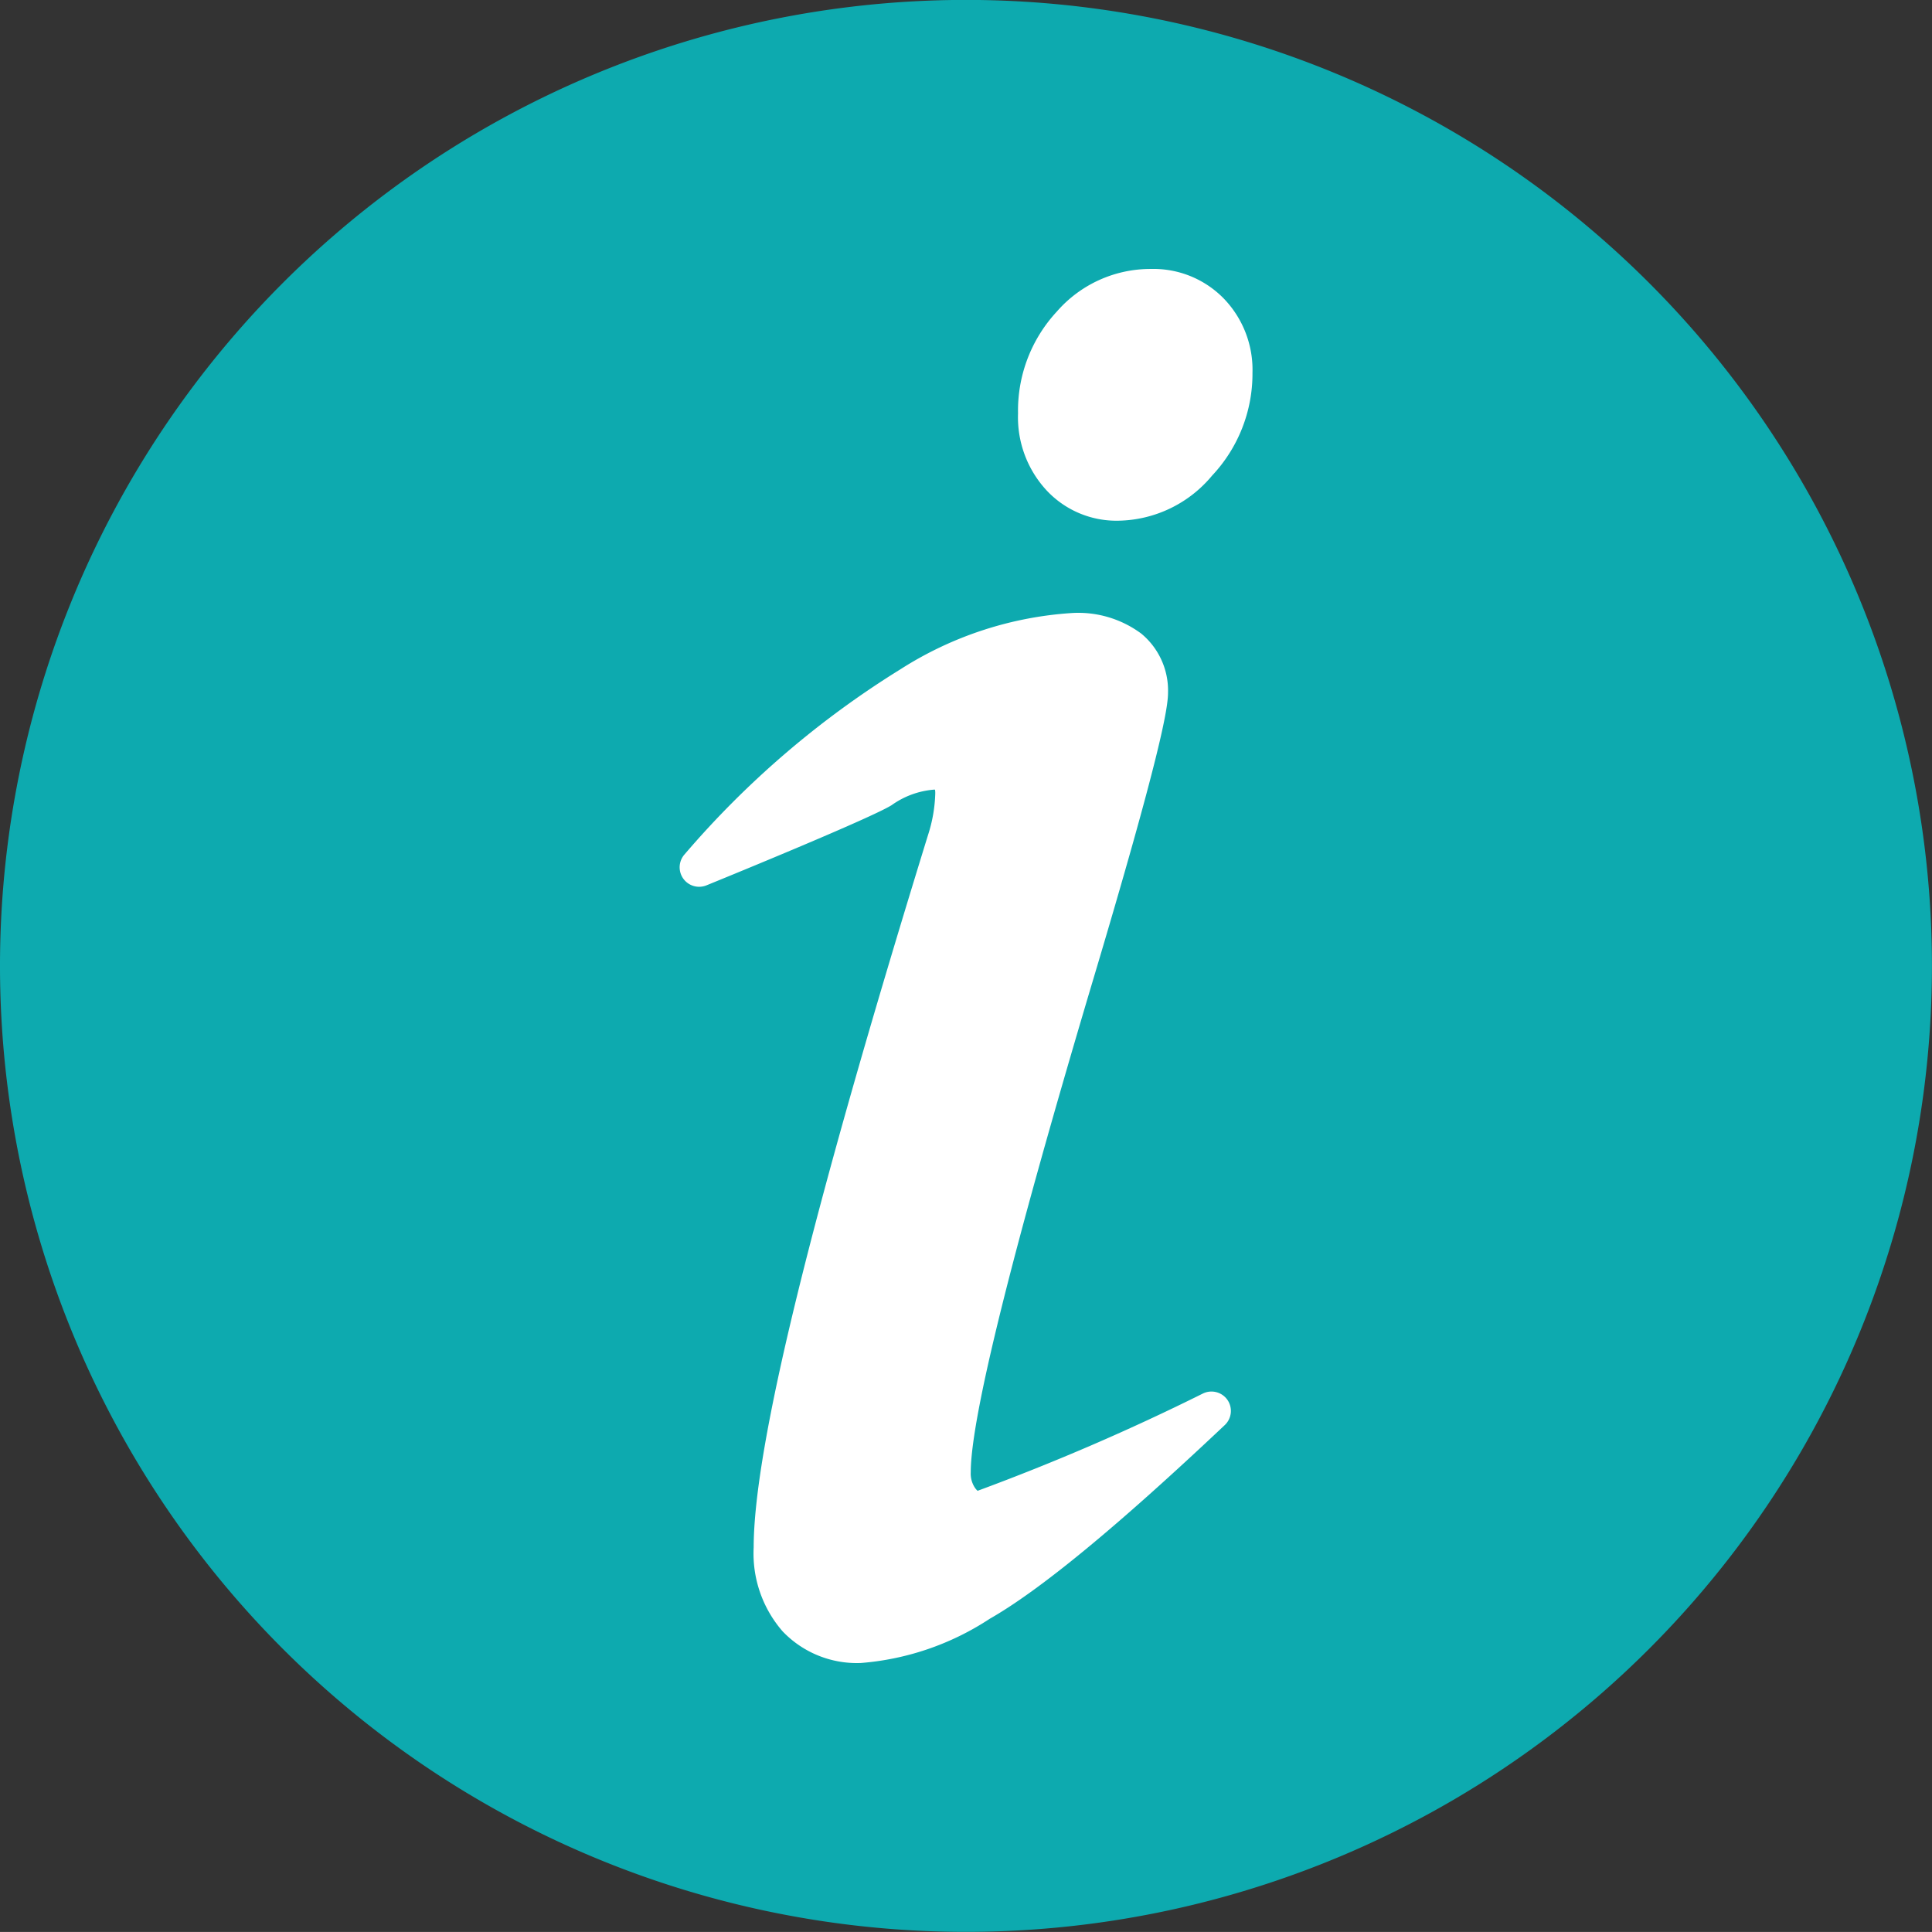
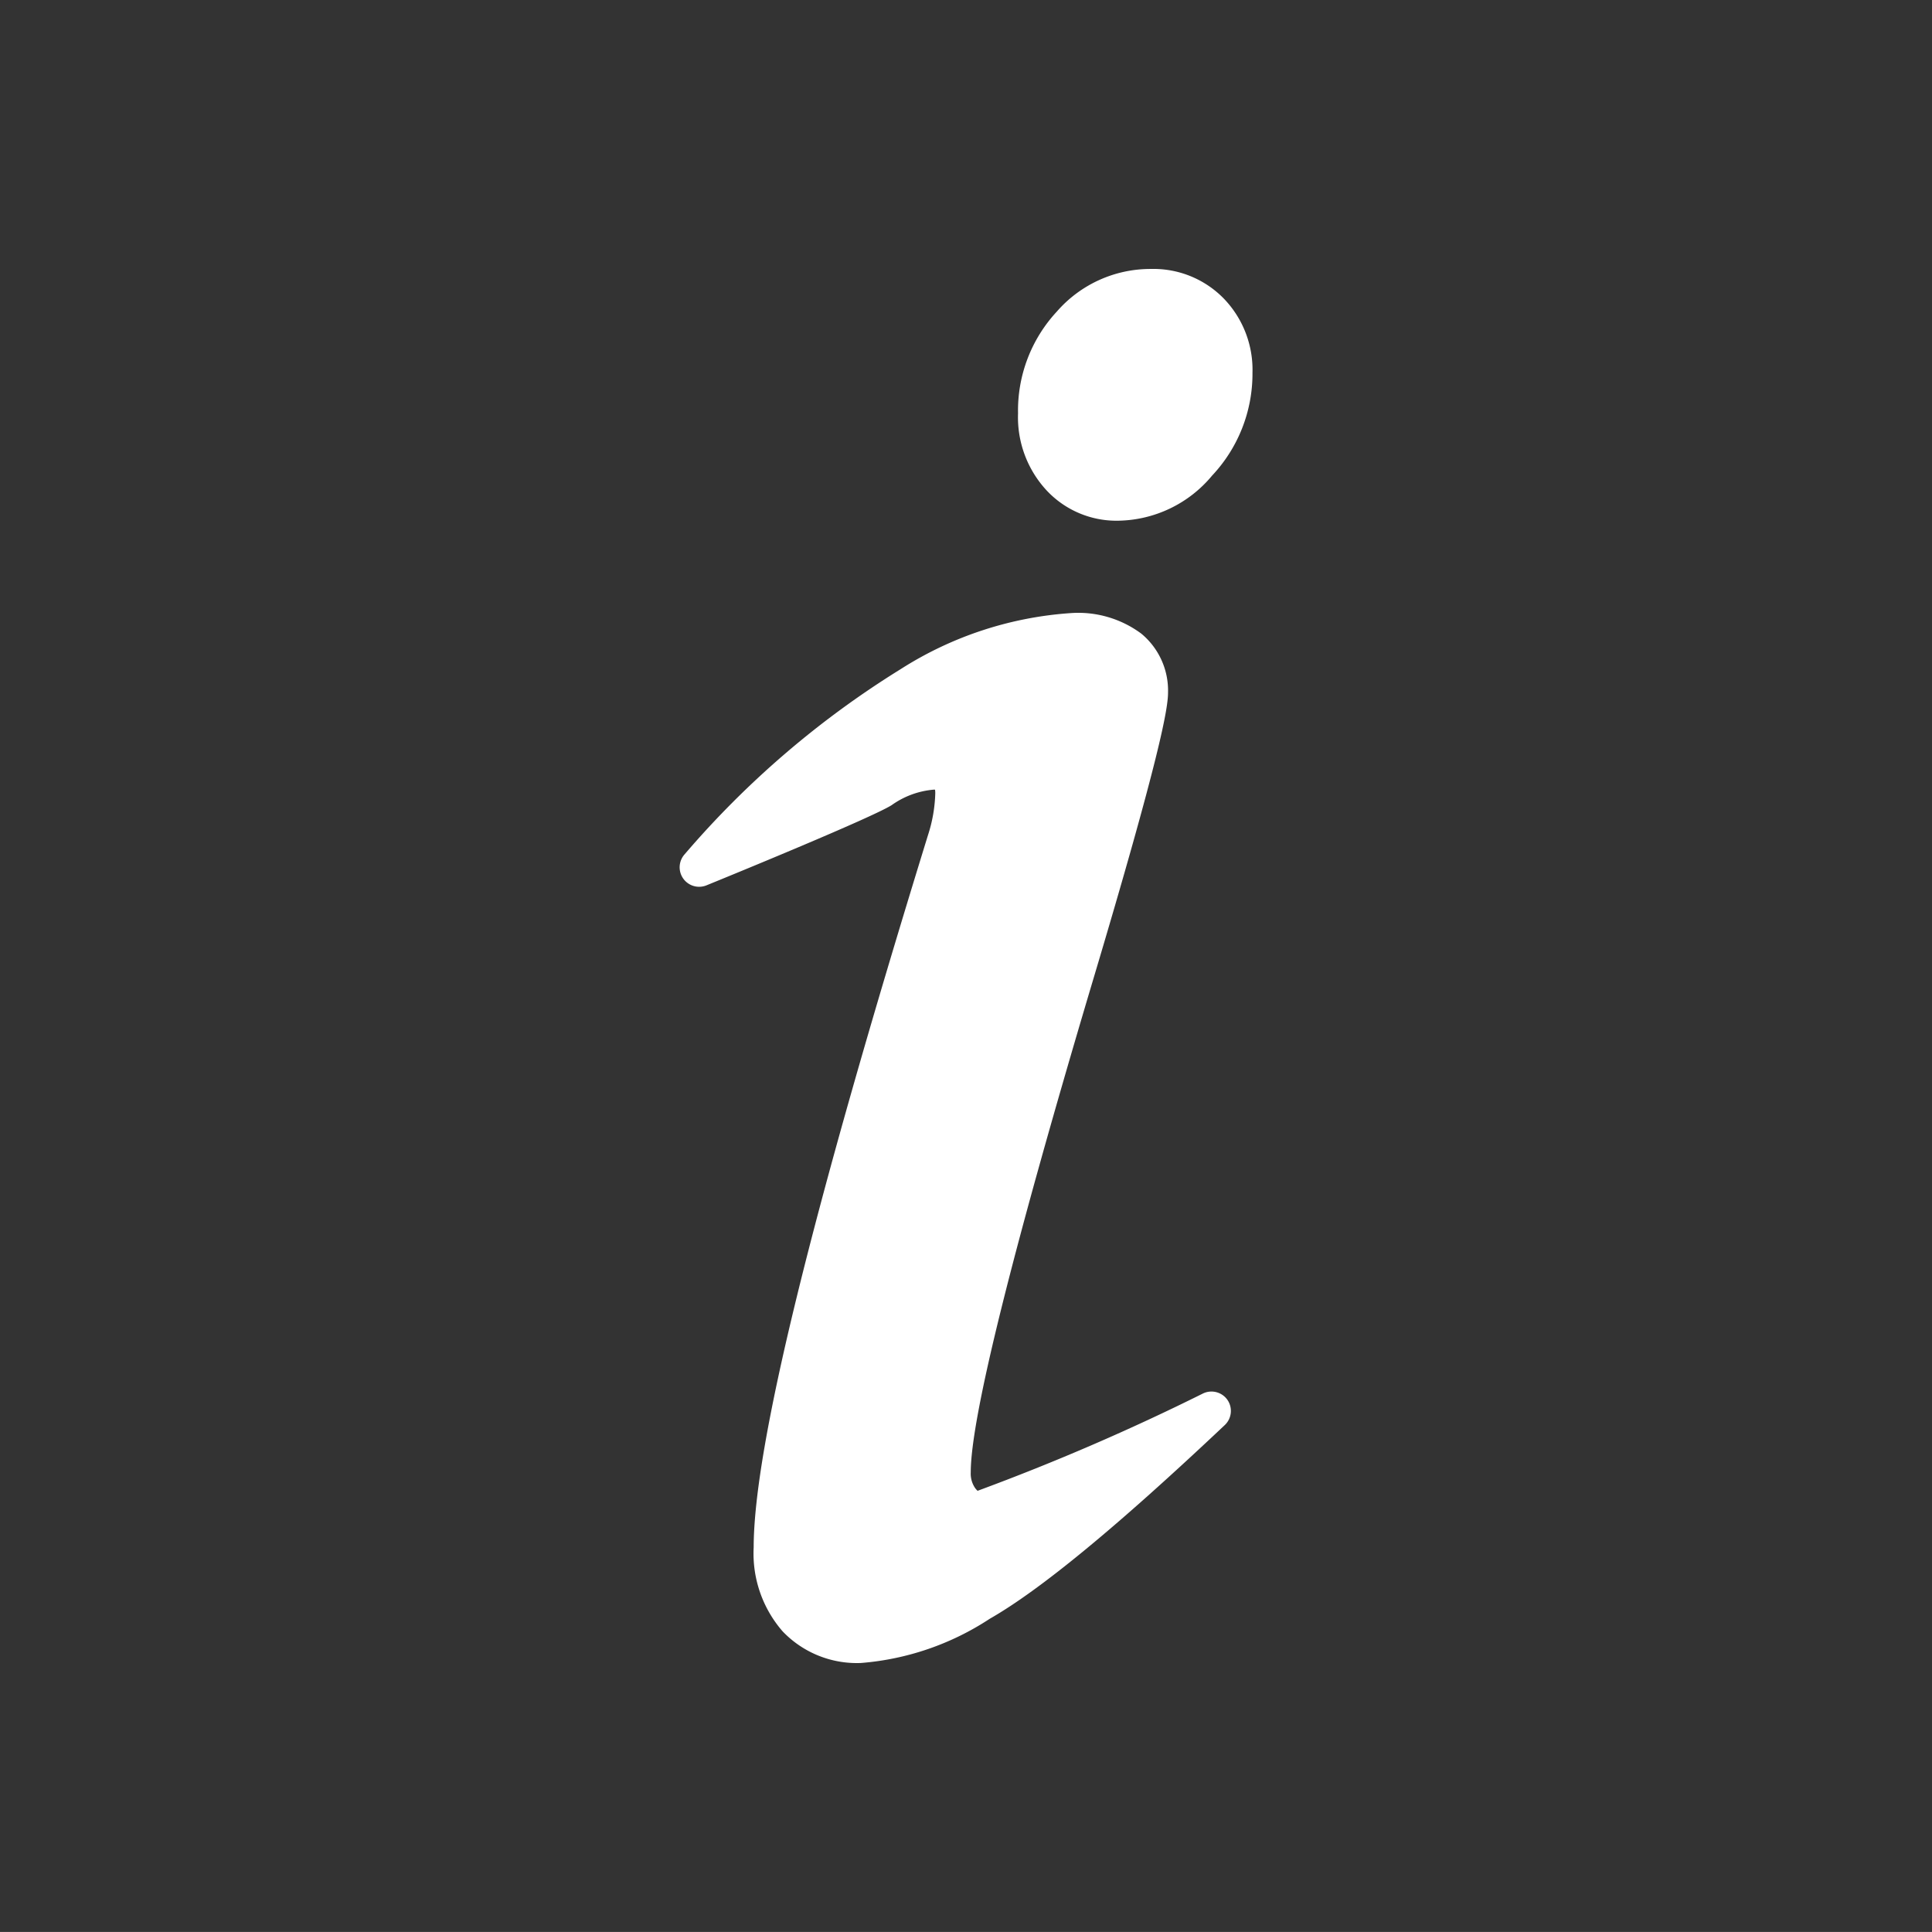
<svg xmlns="http://www.w3.org/2000/svg" width="72.802" height="72.801" viewBox="0 0 72.802 72.801">
  <rect x="0" y="0" width="72.802" height="72.801" fill="#333333" stroke="none" />
  <g id="info" transform="translate(0 -0.003)">
-     <path id="Path_13823" data-name="Path 13823" d="M72.8,36.4A36.4,36.4,0,1,0,36.4,72.8,36.4,36.4,0,0,0,72.8,36.4Z" fill="#0daaaf" />
    <g id="Group_4544" data-name="Group 4544" transform="translate(25.606 10.138)">
      <path id="Path_13824" data-name="Path 13824" d="M195.162,187.092a.734.734,0,0,0-.92-.25,85.624,85.624,0,0,1-8.5,3.67.711.711,0,0,1-.095-.108.962.962,0,0,1-.162-.589c0-2.04,1.54-8.247,4.577-18.447,2.561-8.57,2.857-10.344,2.857-10.934a2.783,2.783,0,0,0-1.007-2.222,3.987,3.987,0,0,0-2.6-.778,13.623,13.623,0,0,0-6.478,2.122,34.818,34.818,0,0,0-8.128,6.968.734.734,0,0,0,.82,1.173c1.033-.421,6.222-2.547,6.978-3.022a3.183,3.183,0,0,1,1.594-.585h.04a.777.777,0,0,1,.01.137,5.542,5.542,0,0,1-.272,1.57c-4.422,14.327-6.571,23.11-6.571,26.851a4.466,4.466,0,0,0,1.09,3.159A3.865,3.865,0,0,0,181.347,197a10.314,10.314,0,0,0,4.854-1.666c1.9-1.085,4.8-3.471,8.857-7.3A.733.733,0,0,0,195.162,187.092Z" transform="translate(-174.511 -144.47)" fill="#fff" />
      <path id="Path_13825" data-name="Path 13825" d="M269.193,70.19a3.7,3.7,0,0,0-2.748-1.115,4.677,4.677,0,0,0-3.547,1.61,5.478,5.478,0,0,0-1.458,3.832,4.053,4.053,0,0,0,1.074,2.9,3.6,3.6,0,0,0,2.711,1.144,4.687,4.687,0,0,0,3.528-1.7,5.6,5.6,0,0,0,1.521-3.873A3.864,3.864,0,0,0,269.193,70.19Z" transform="translate(-248.684 -69.075)" fill="#fff" />
    </g>
  </g>
</svg>